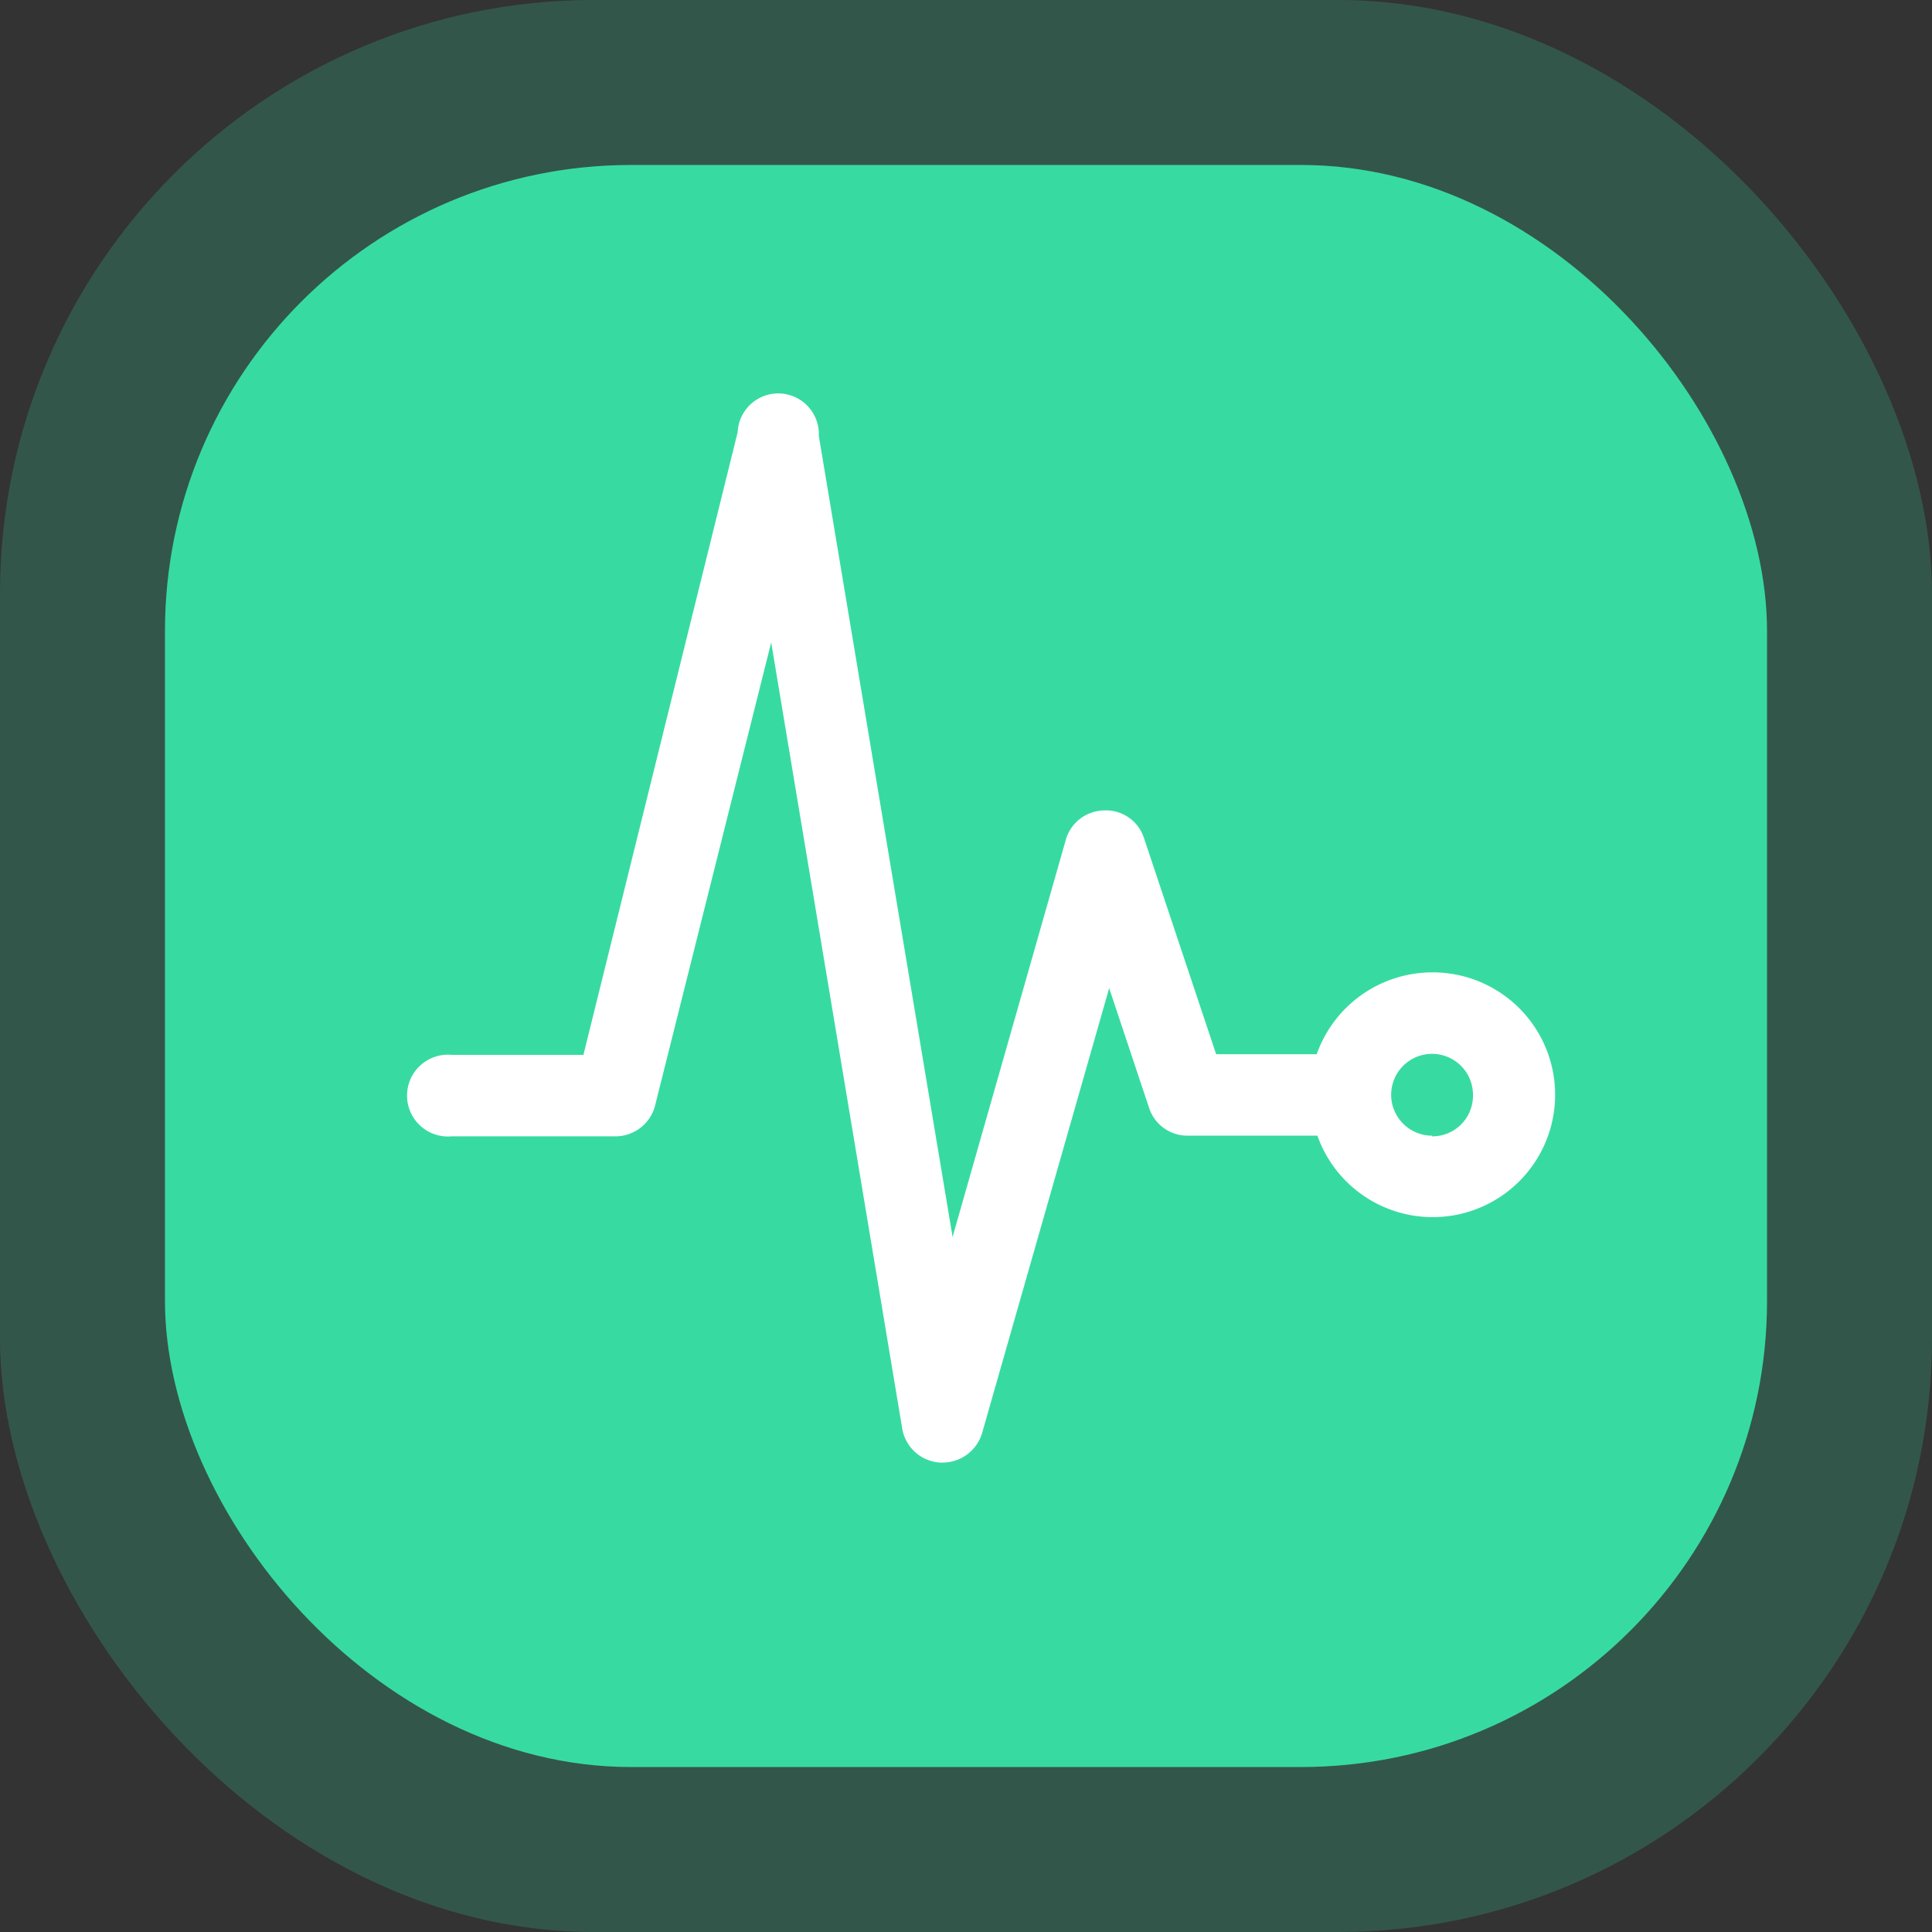
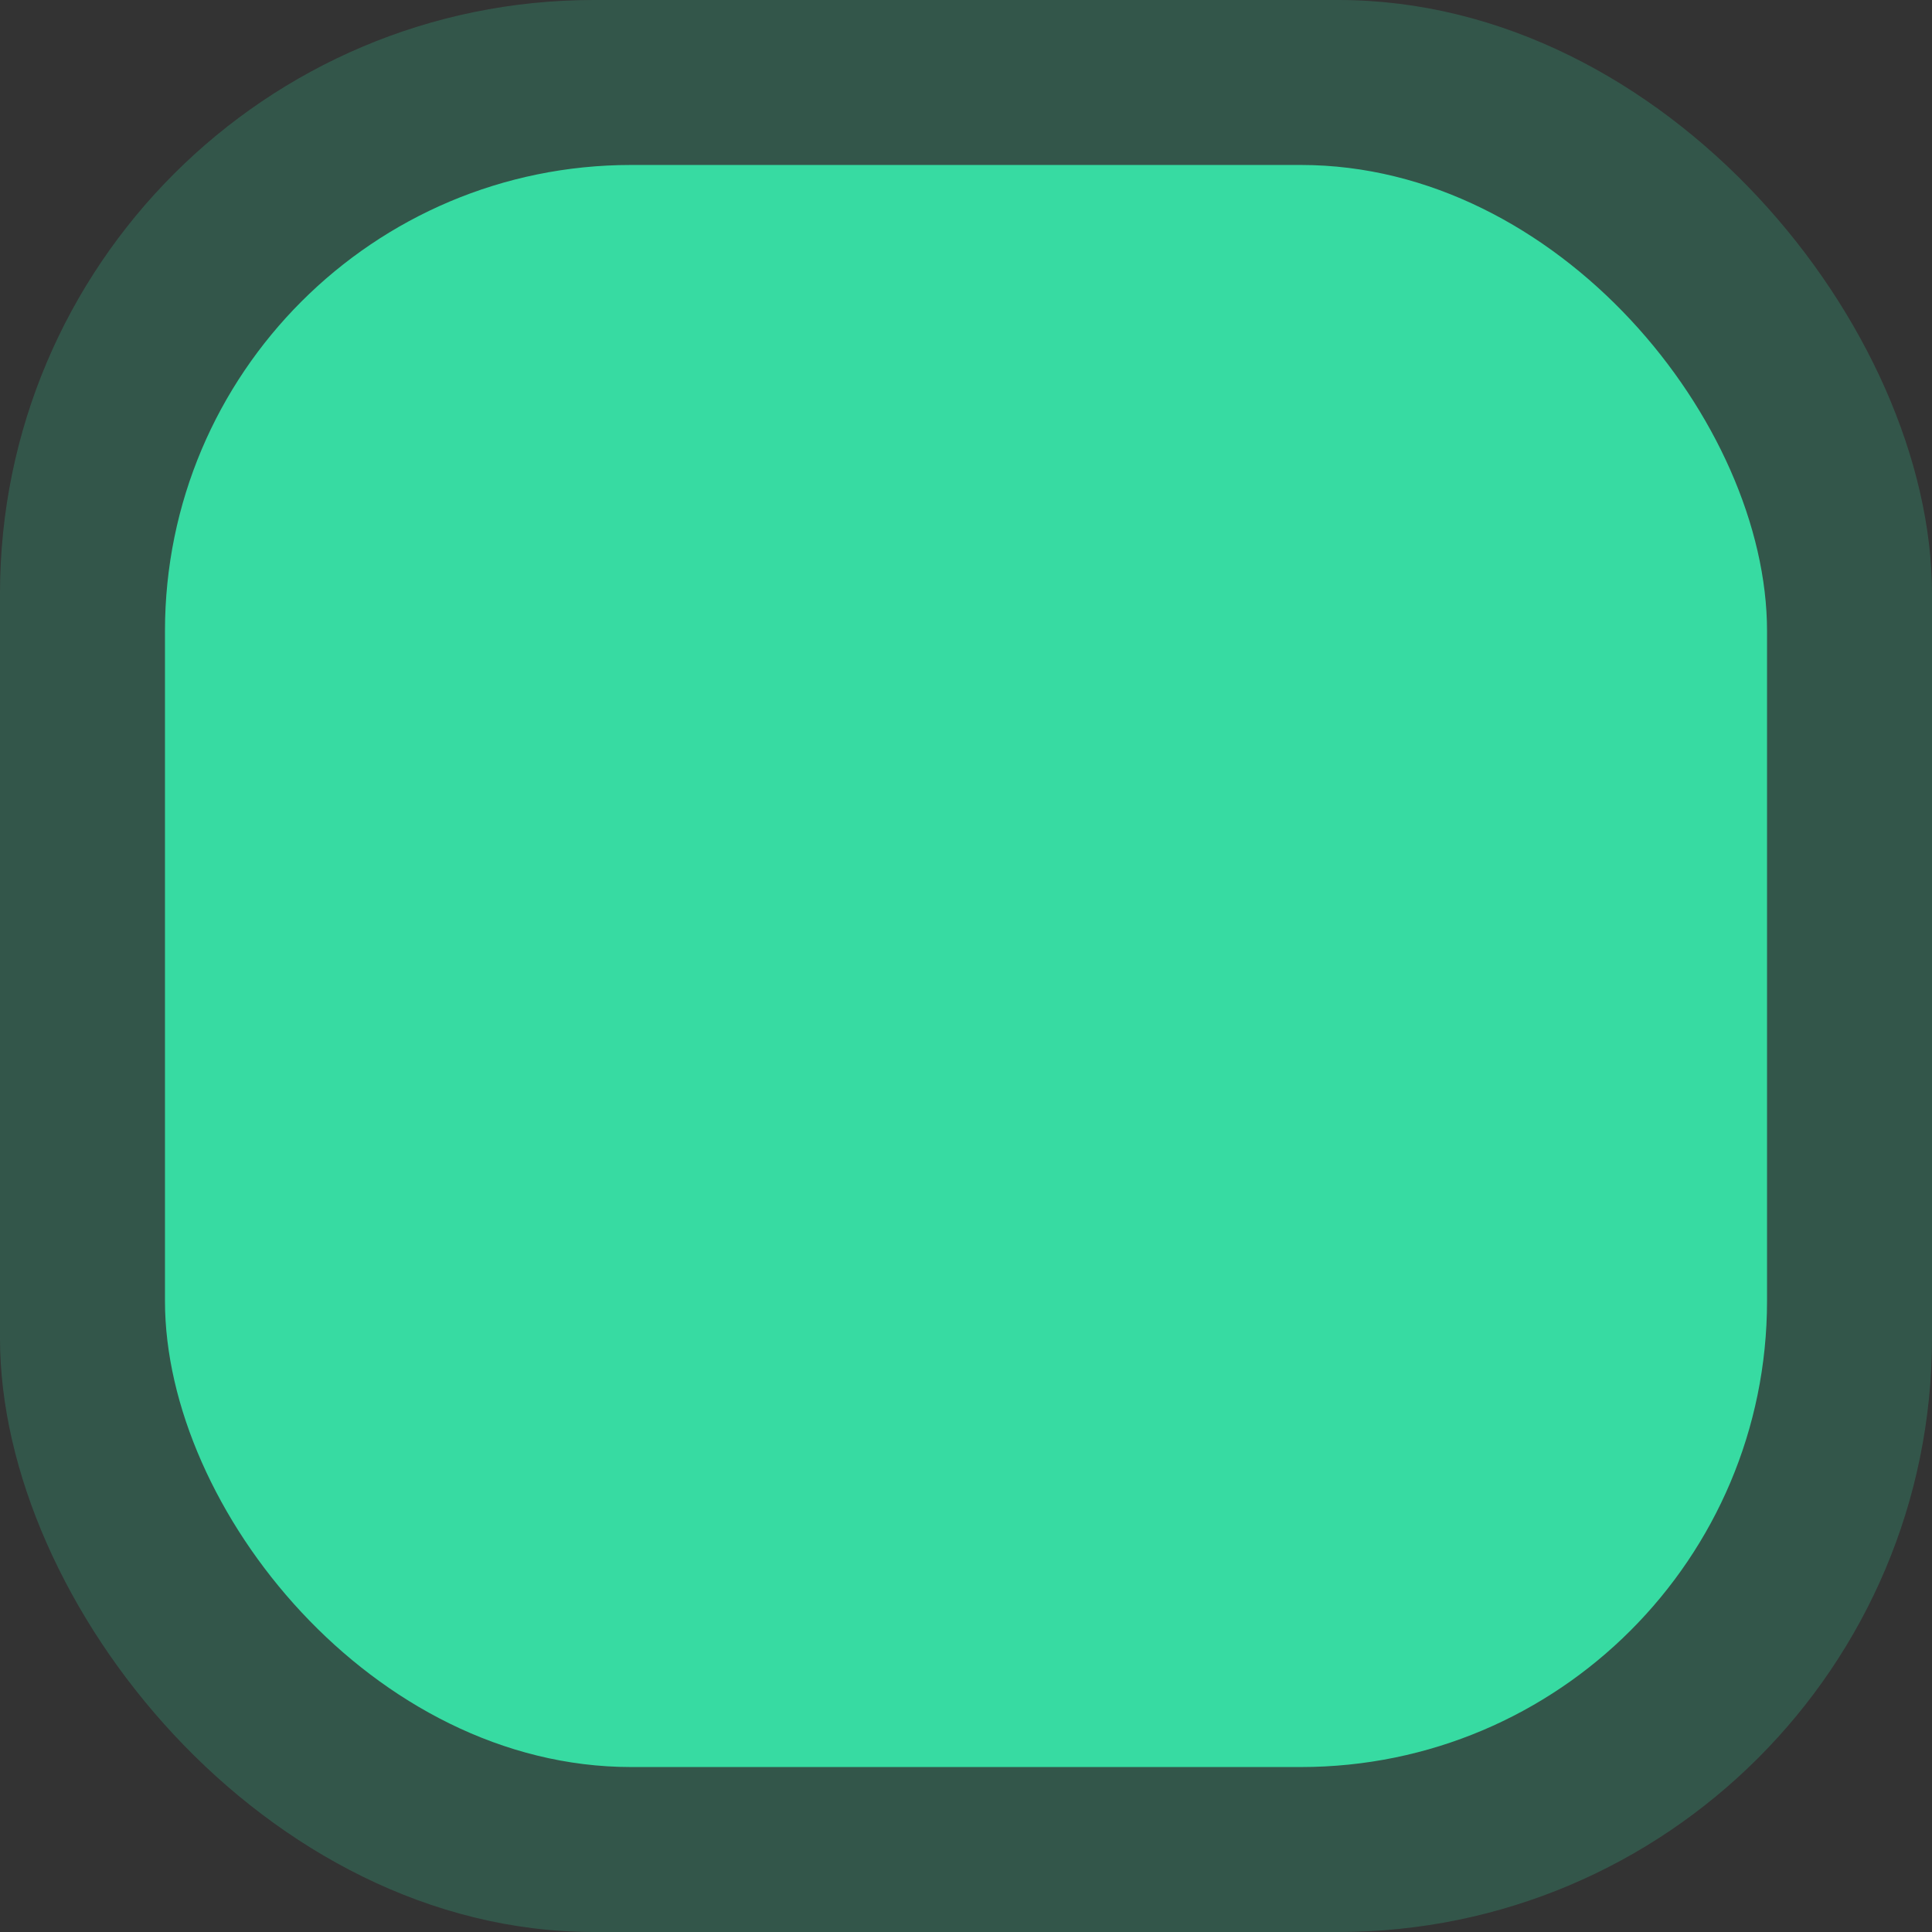
<svg xmlns="http://www.w3.org/2000/svg" viewBox="0 0 57.62 57.62">
  <rect x="0" y="0" width="57.62" height="57.62" fill="#333333" stroke="none" />
  <defs>
    <style>.cls-1,.cls-2{fill:#37dba2;}.cls-1{opacity:0.21;}.cls-3{fill:#fff;}</style>
  </defs>
  <g id="Layer_2" data-name="Layer 2">
    <g id="Invoice">
      <rect class="cls-1" width="57.62" height="57.62" rx="17.71" />
      <rect class="cls-2" x="4.92" y="4.92" width="47.78" height="47.78" rx="13.9" />
    </g>
    <g id="Layer_1-2" data-name="Layer 1">
-       <path class="cls-3" d="M42.71,29a3.66,3.66,0,0,0-3.44,2.44h-3L34.12,25a1.19,1.19,0,0,0-1.18-.83A1.21,1.21,0,0,0,31.8,25L28.41,36.89,24.42,13A1.21,1.21,0,0,0,22,12.89L17.4,31.46H13.47a1.22,1.22,0,1,0,0,2.43h4.88A1.22,1.22,0,0,0,19.53,33L23,19.16l3.91,23.46a1.22,1.22,0,0,0,1.13,1h.07a1.23,1.23,0,0,0,1.18-.88l3.79-13.27,1.19,3.57a1.2,1.2,0,0,0,1.15.83h3.87A3.65,3.65,0,1,0,42.71,29Zm0,4.87a1.22,1.22,0,1,1,1.22-1.21A1.21,1.21,0,0,1,42.71,33.89Z" />
-     </g>
+       </g>
  </g>
</svg>